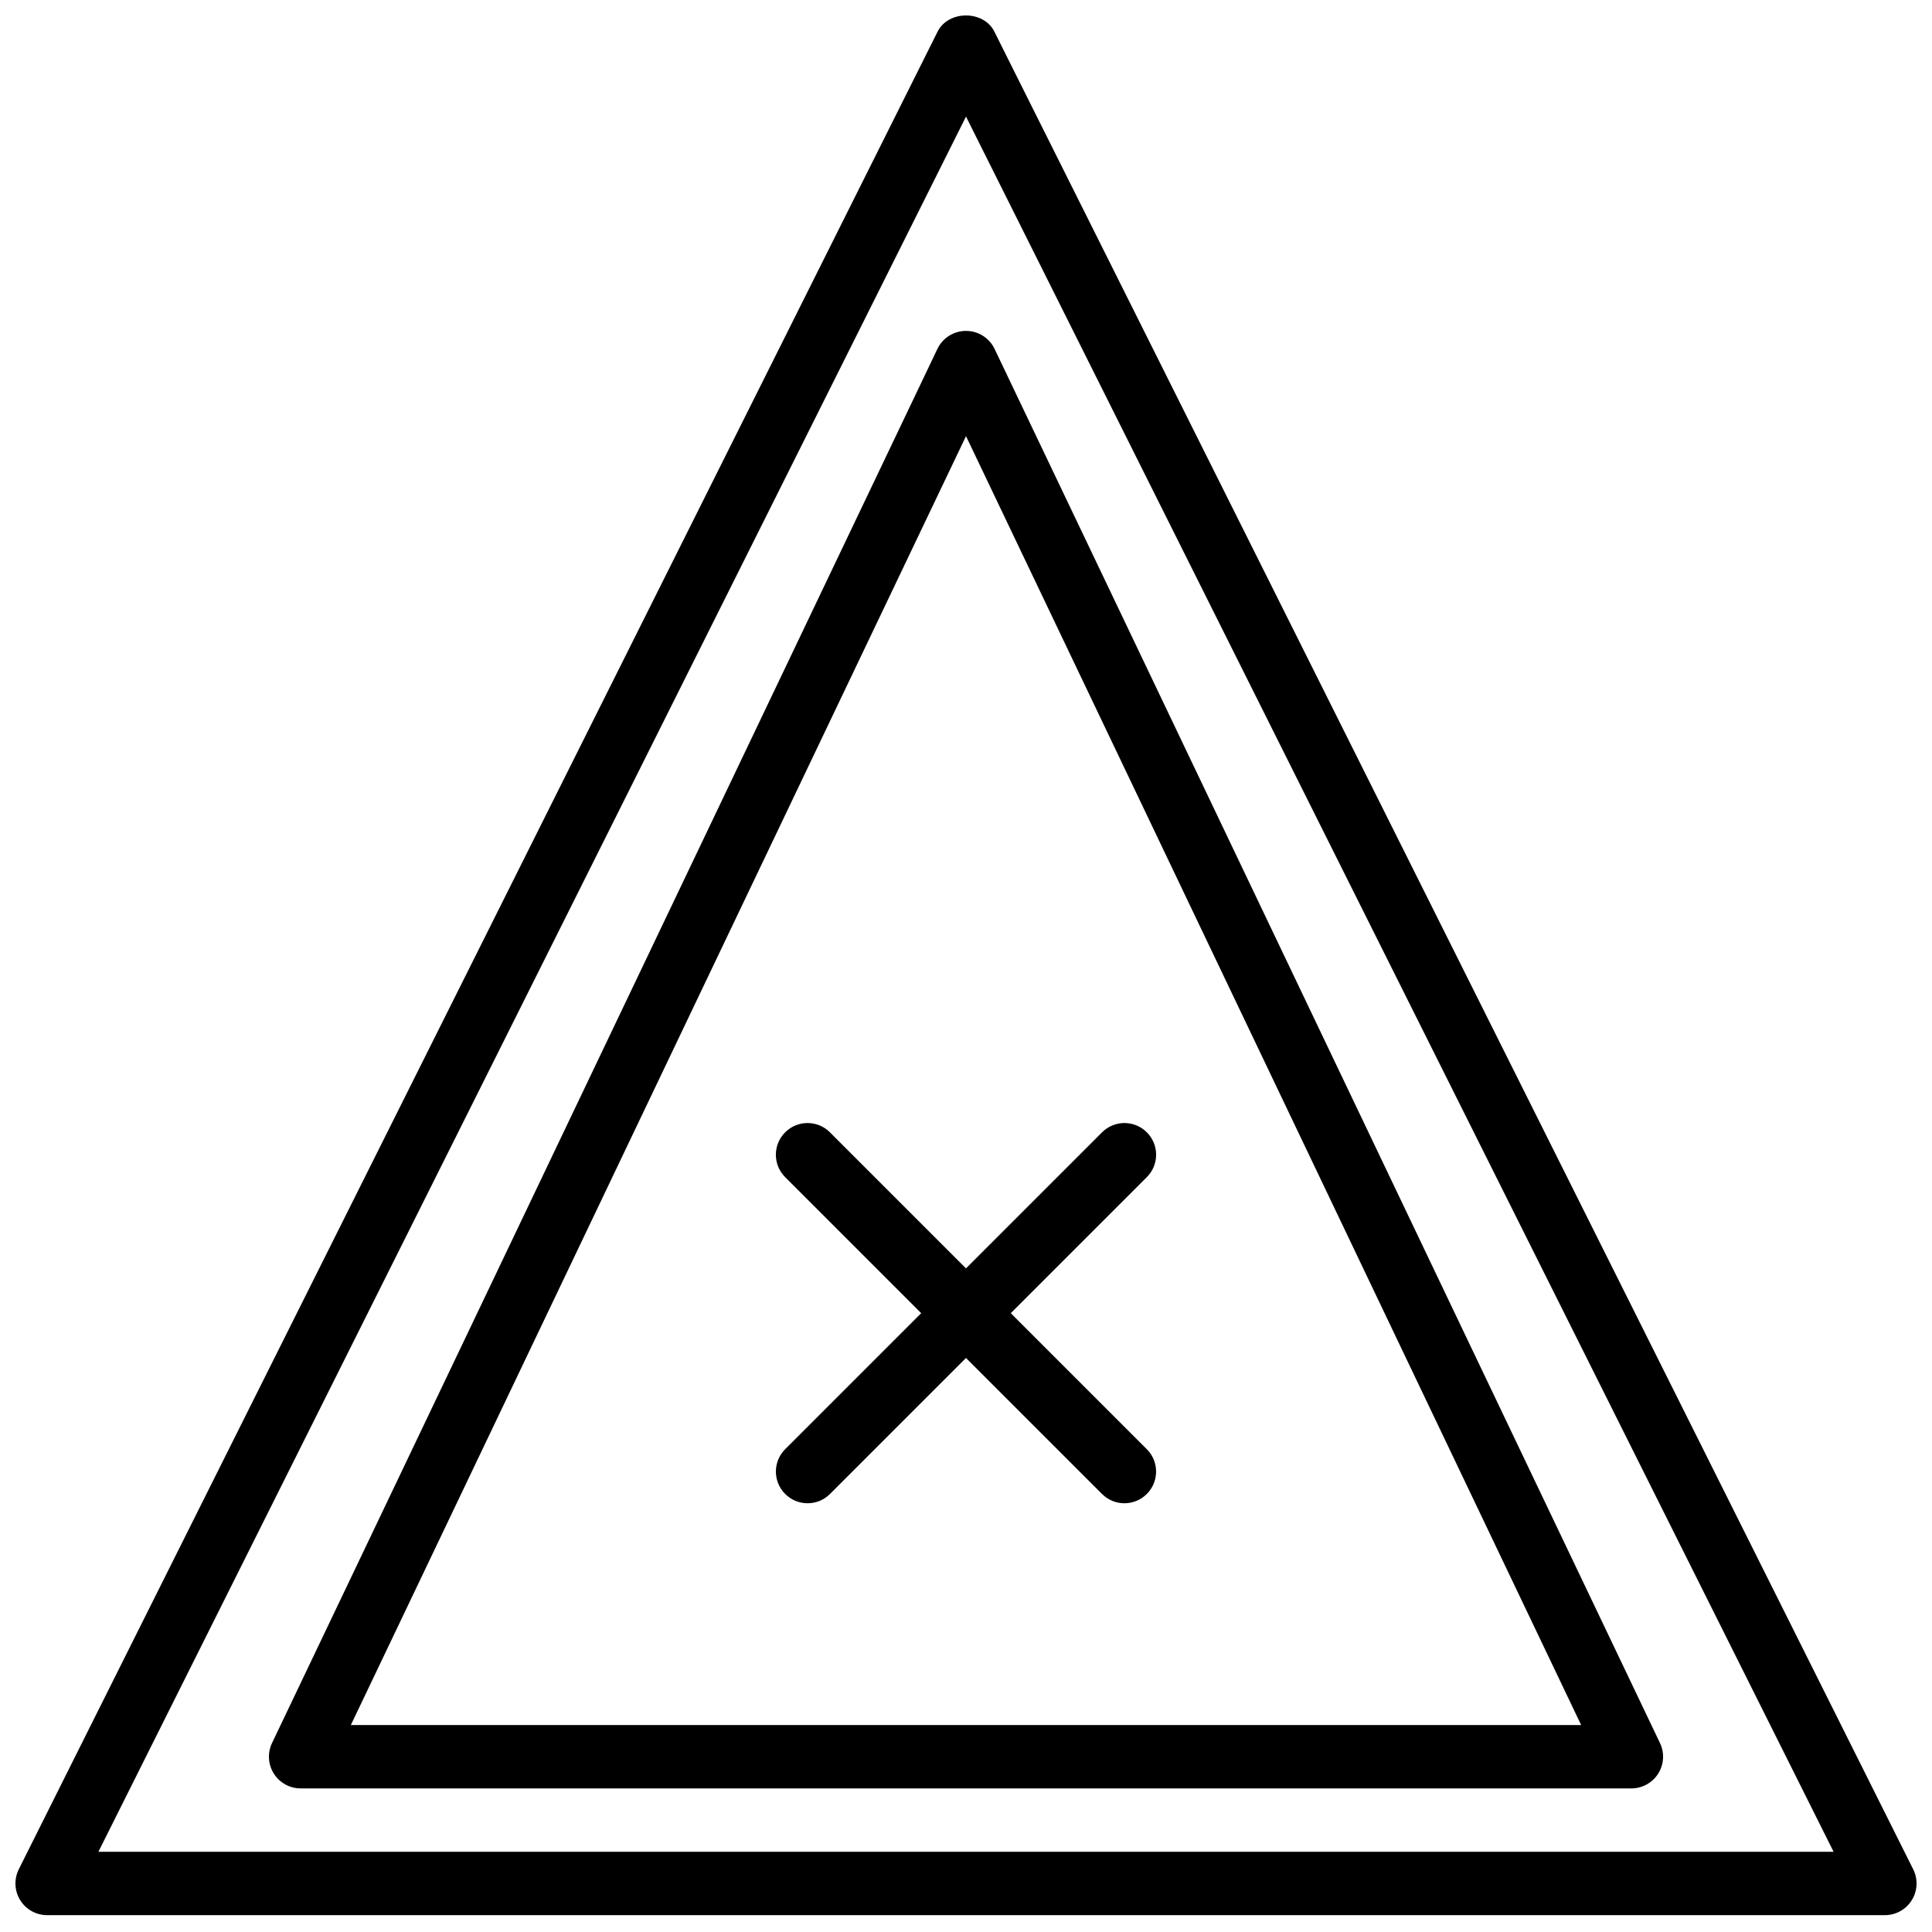
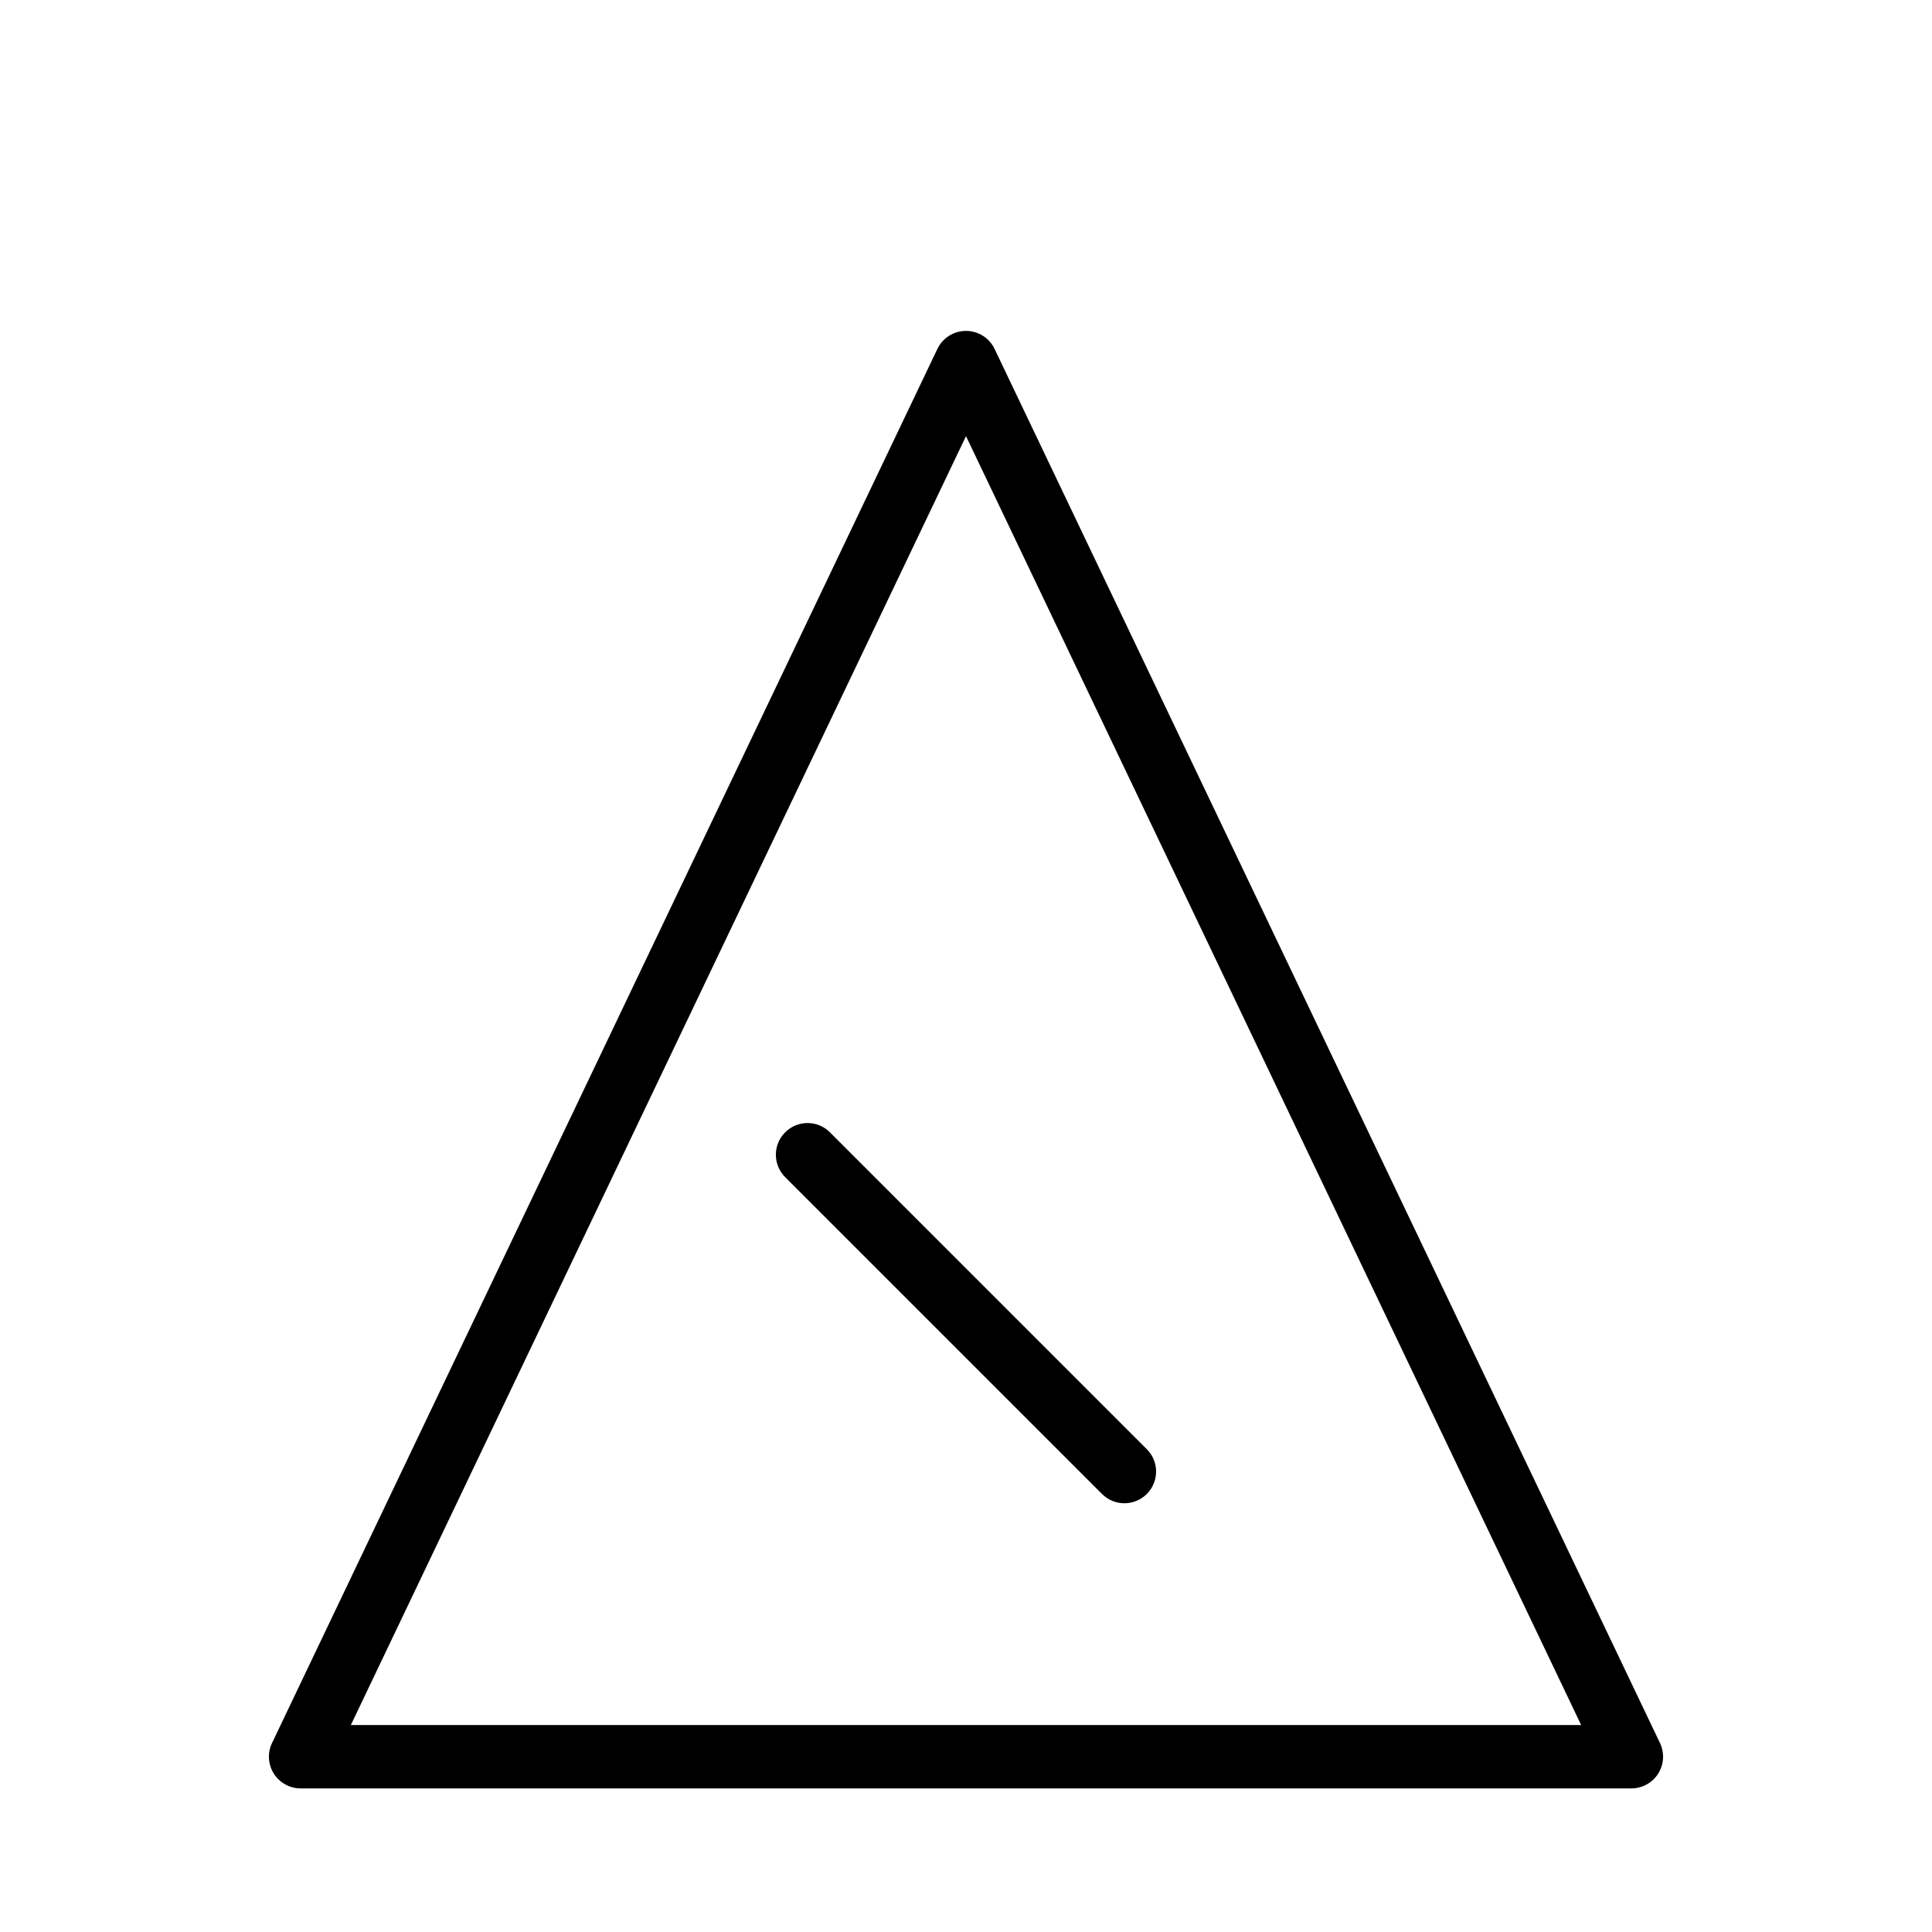
<svg xmlns="http://www.w3.org/2000/svg" width="800px" height="800px" version="1.1" viewBox="144 144 512 512">
  <defs>
    <clipPath id="a">
-       <path d="m148.09 148.09h503.81v503.81h-503.81z" />
-     </clipPath>
+       </clipPath>
  </defs>
  <g clip-path="url(#a)">
    <path d="m170.08 634.74h459.84l-229.92-459.84zm473.43 16.797h-487.02c-2.914 0-5.617-1.512-7.144-3.981-1.531-2.477-1.664-5.566-0.371-8.172l243.51-487.02c2.848-5.691 12.176-5.691 15.023 0l243.51 487.02c1.301 2.606 1.168 5.695-0.371 8.172-1.527 2.469-4.223 3.981-7.137 3.981z" fill-rule="evenodd" />
  </g>
  <path d="m236.98 601.15h326.04l-163.02-341.57zm339.36 16.793h-352.67c-2.887 0-5.566-1.477-7.102-3.91-1.539-2.445-1.723-5.5-0.48-8.105l176.33-369.46c1.395-2.914 4.344-4.777 7.582-4.777 3.234 0 6.184 1.863 7.574 4.777l176.34 369.46c1.242 2.606 1.059 5.66-0.48 8.105-1.535 2.434-4.215 3.91-7.094 3.91z" fill-rule="evenodd" />
-   <path d="m358.02 542.38c-2.152 0-4.301-0.824-5.938-2.461-3.285-3.281-3.285-8.59 0-11.871l83.969-83.969c3.281-3.285 8.59-3.285 11.871 0 3.285 3.281 3.285 8.59 0 11.871l-83.969 83.969c-1.637 1.637-3.785 2.461-5.934 2.461" fill-rule="evenodd" />
  <path d="m441.98 542.38c-2.152 0-4.301-0.824-5.938-2.461l-83.969-83.969c-3.285-3.281-3.285-8.59 0-11.871 3.281-3.285 8.59-3.285 11.871 0l83.969 83.969c3.285 3.281 3.285 8.59 0 11.871-1.637 1.637-3.785 2.461-5.934 2.461" fill-rule="evenodd" />
</svg>